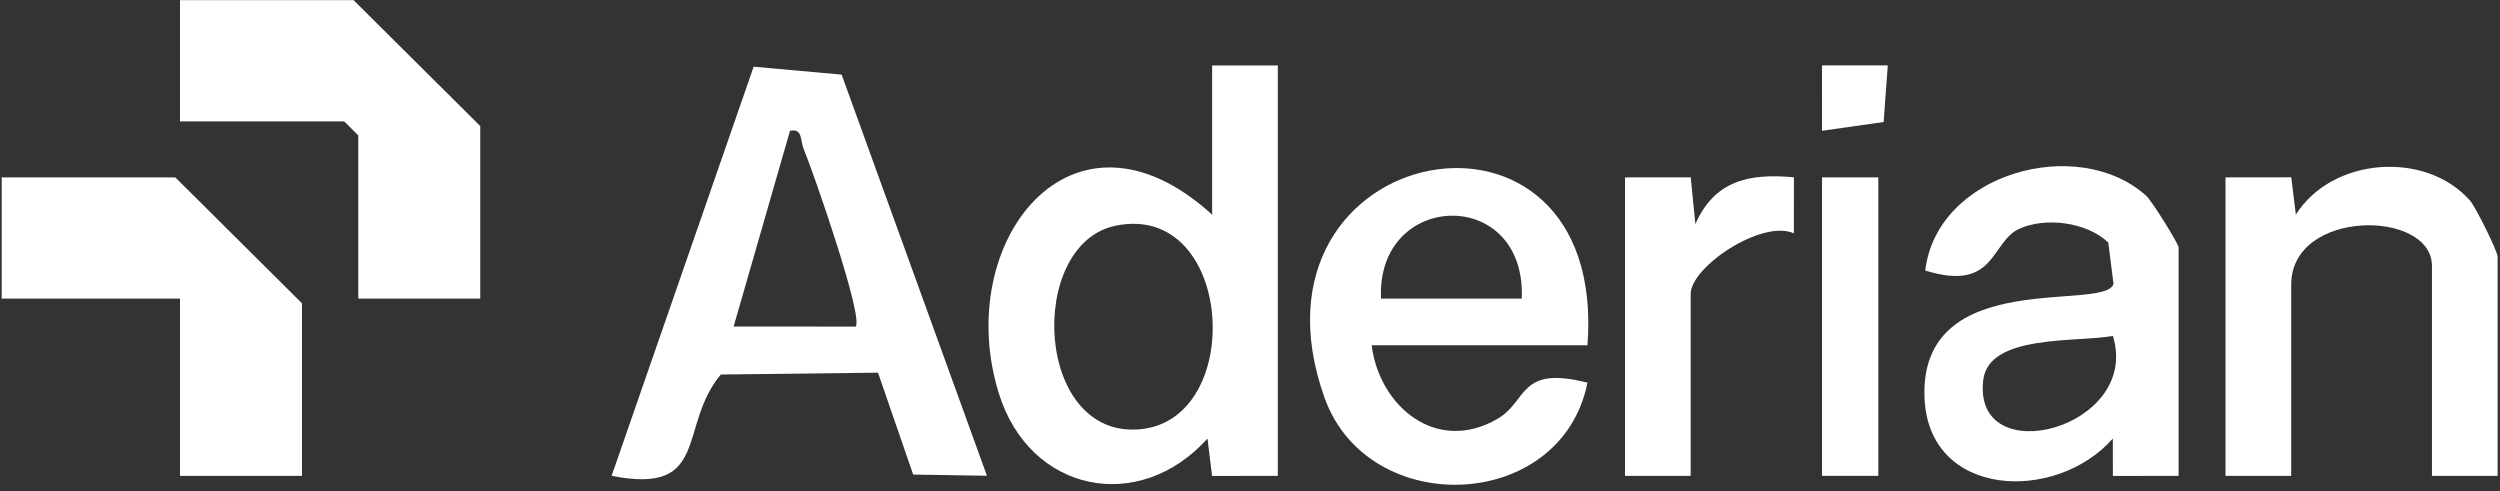
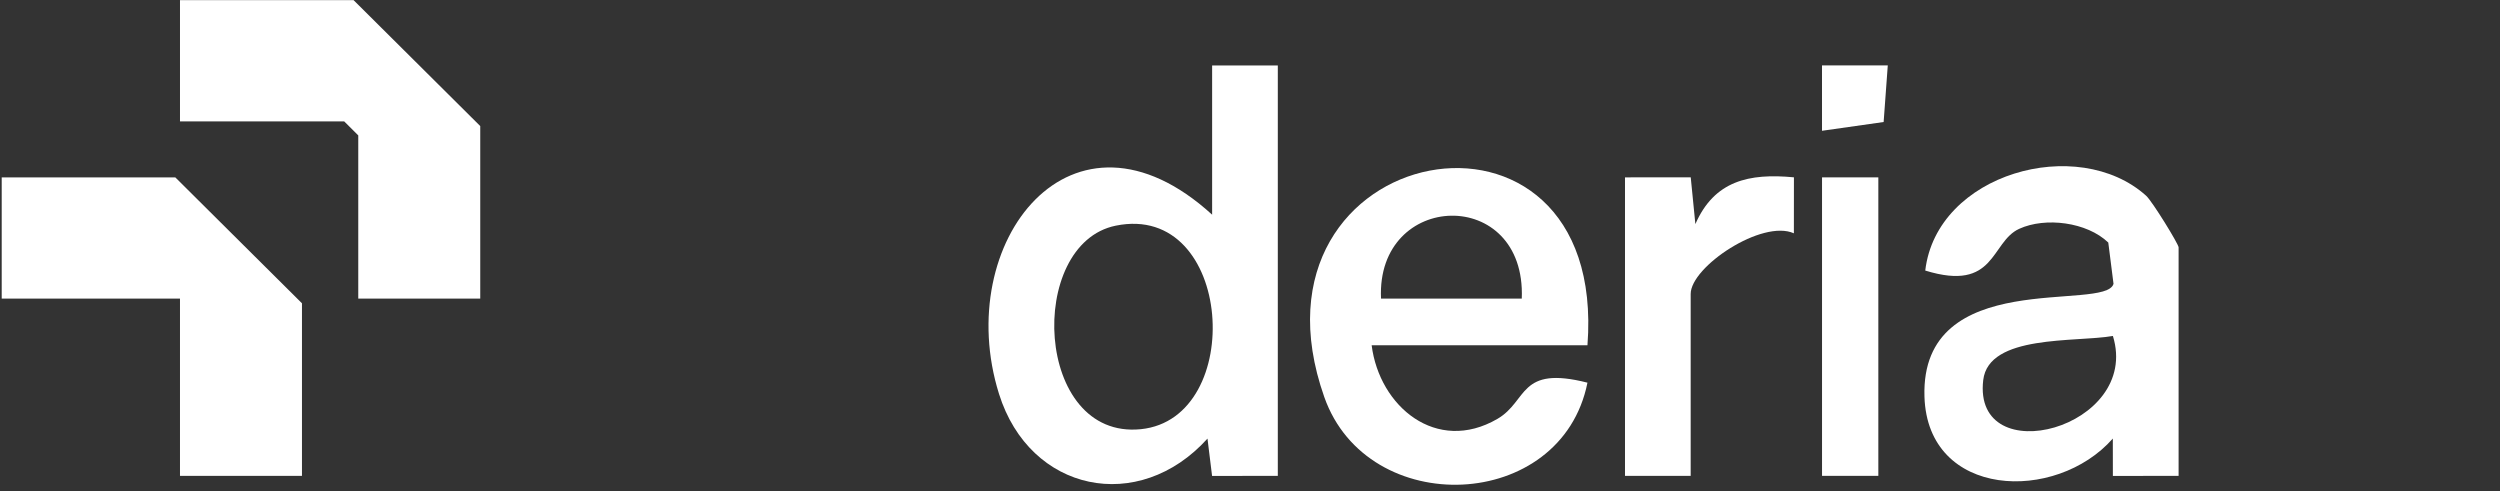
<svg xmlns="http://www.w3.org/2000/svg" width="290" height="57" viewBox="0 0 290 57" fill="none">
  <rect x="0" y="0" width="290" height="57" fill="#333333" stroke="none" />
-   <path d="M99.249 37.882C100.228 36.896 94.355 19.983 93.243 17.328C92.81 16.296 93.133 14.85 91.64 15.172L85.101 37.881L99.249 37.882ZM114.485 55.188L105.929 55.049L101.848 43.229L83.613 43.444C78.594 49.433 82.452 57.486 70.95 55.193L87.423 7.738L97.63 8.656L114.485 55.188Z" fill="white" />
  <path d="M129.436 26.175C119.034 28.285 119.98 51.041 132.344 49.785C144.586 48.544 143.105 23.402 129.436 26.175ZM148.226 7.591V55.199L140.601 55.209L140.068 50.877C132.096 59.709 119.462 57.108 115.885 45.693C110.383 28.134 124.367 10.084 140.607 24.904V7.591H148.226Z" fill="white" />
  <path d="M55.709 34.641H41.559V15.706L39.927 14.083H20.879V0.017H41.015L55.709 14.624V34.641Z" fill="white" />
  <path d="M35.028 55.199H20.878V34.641H0.198V20.575H20.334L35.028 35.182V55.199Z" fill="white" />
  <path d="M245.096 38.972C240.766 39.73 230.687 38.764 230.055 44.083C228.778 54.832 248.4 49.696 245.096 38.972ZM252.718 55.199L245.093 55.209L245.088 50.871C238.471 58.391 223.601 57.822 223.237 46.011C222.769 30.839 244.256 36.21 245.168 32.924L244.561 28.137C242.076 25.751 237.263 25.155 234.228 26.543C230.873 28.078 231.544 33.919 223.33 31.385C224.646 20.116 241.009 15.564 248.947 22.701C249.667 23.348 252.718 28.323 252.718 28.69V55.199Z" fill="white" />
  <path d="M176.526 34.641C177.053 21.537 159.612 22.094 160.199 34.641H176.526ZM184.145 40.051H159.111C160.01 47.166 166.641 52.69 173.697 48.592C177.275 46.514 176.13 42.355 184.145 44.39C181.135 59.445 158.639 60.306 153.616 46.055C143.064 16.119 186.591 7.962 184.145 40.051Z" fill="white" />
-   <path d="M289.725 55.199H282.106V30.854C282.106 24.264 265.779 24.199 265.779 33.018V55.199H258.16V20.575L265.785 20.566L266.318 24.898C270.533 18.218 281.367 17.452 286.499 23.241C287.206 24.04 289.725 29.182 289.725 29.772V55.199Z" fill="white" />
  <path d="M188.5 20.575L196.125 20.569L196.663 25.996C198.861 20.959 202.901 20.073 208.096 20.57L208.09 27.064C204.405 25.409 196.119 30.94 196.119 34.1V55.199H188.5V20.575Z" fill="white" />
  <path d="M217.887 55.199H211.356V20.575H217.887V55.199Z" fill="white" />
  <path d="M218.982 7.587L218.502 14.154L211.353 15.171L211.352 7.586L218.982 7.587Z" fill="white" />
</svg>